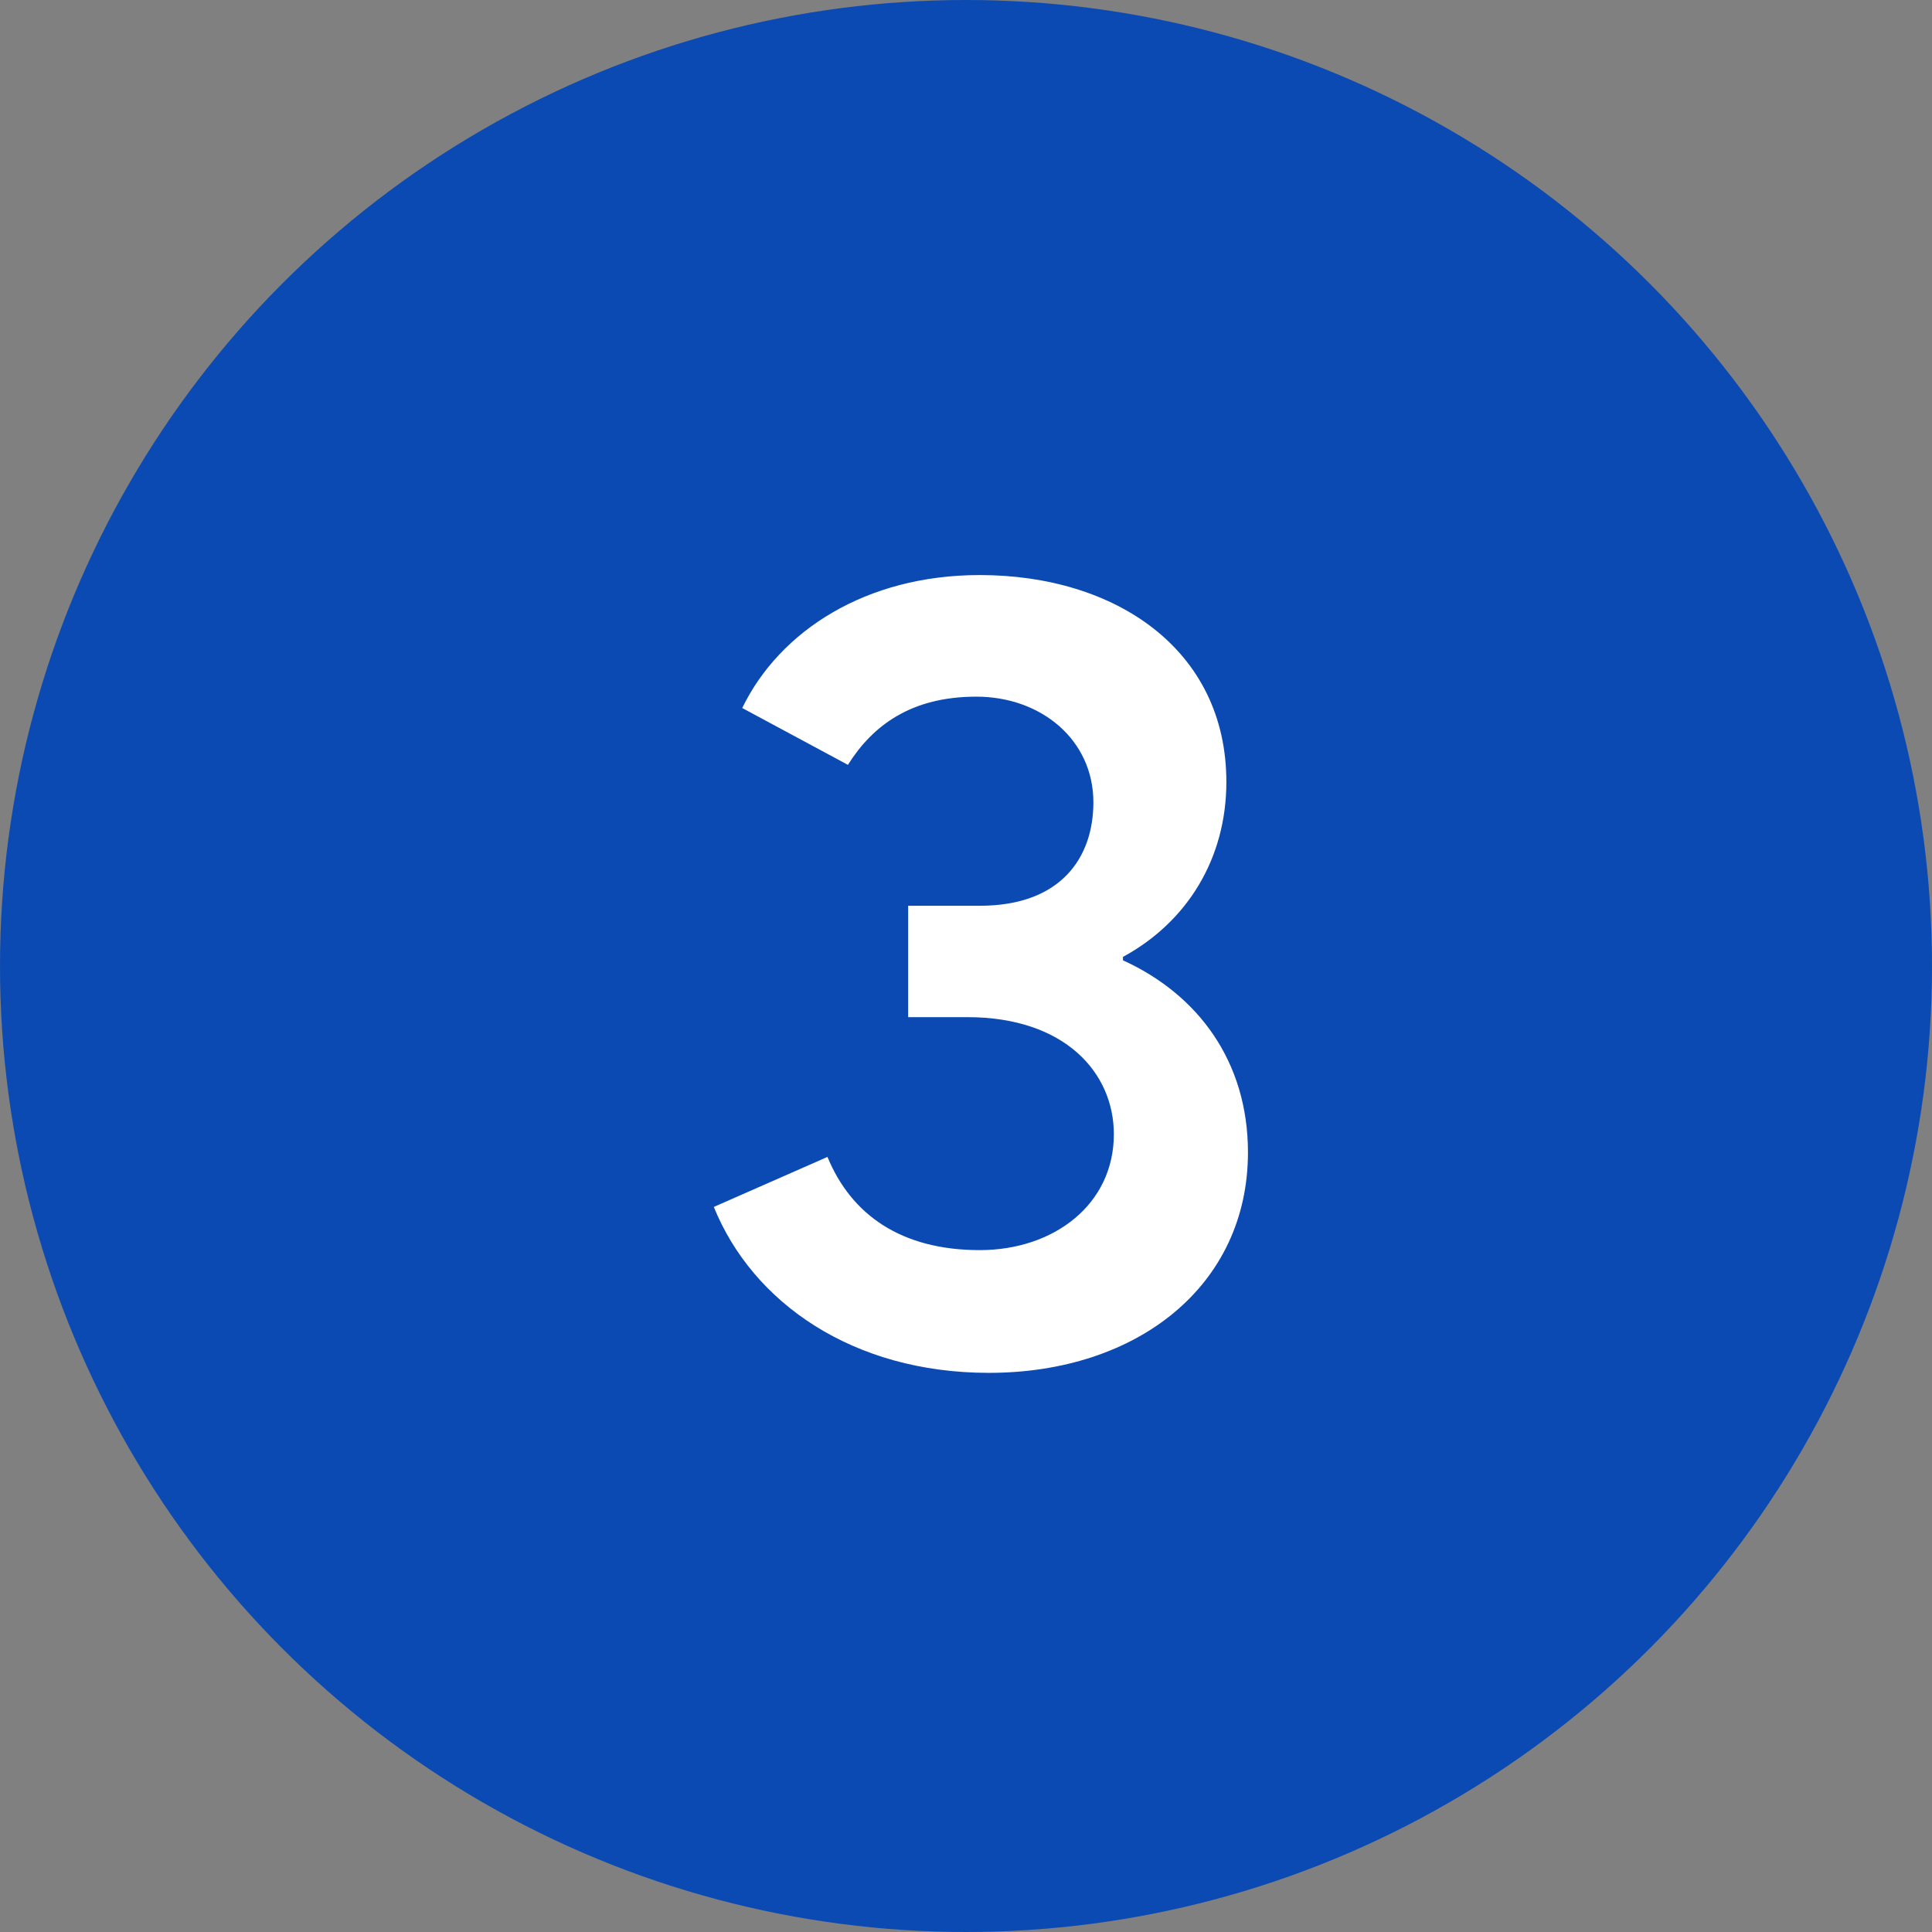
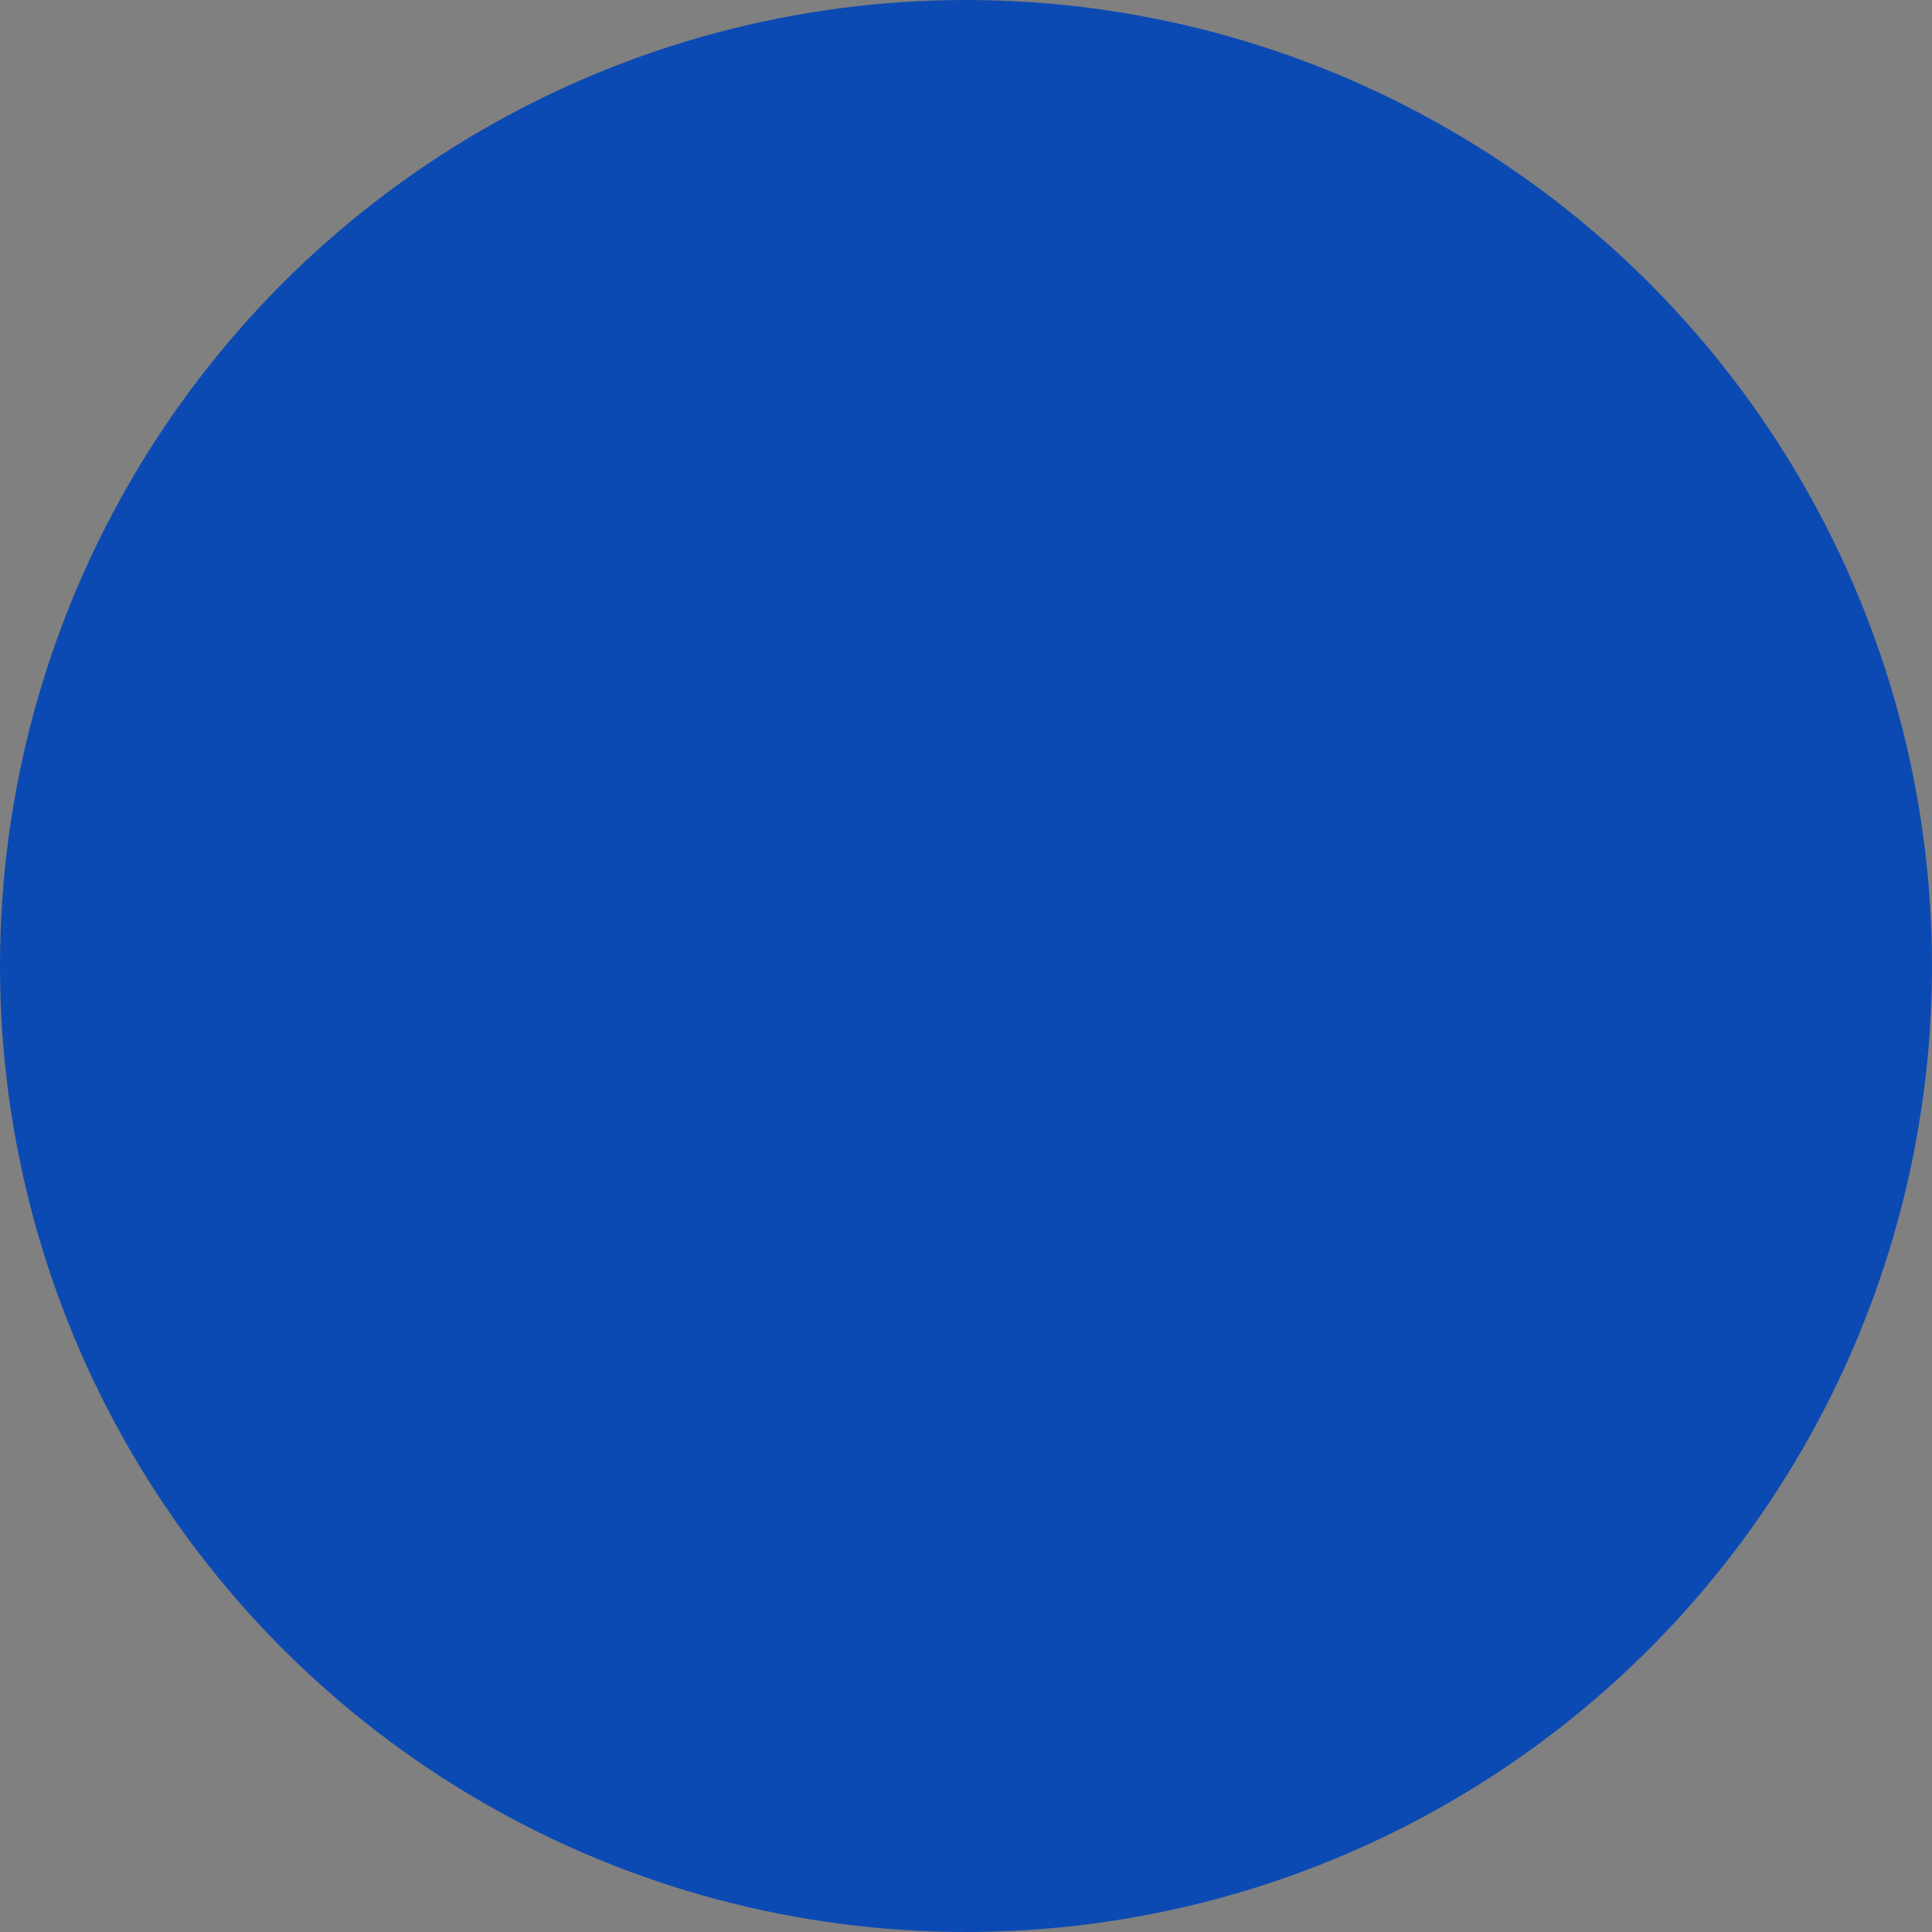
<svg xmlns="http://www.w3.org/2000/svg" width="34" height="34" viewBox="0 0 34 34" fill="none">
  <rect x="0" y="0" width="34" height="34" fill="#808080" stroke="none" />
  <circle cx="17" cy="17" r="17" fill="#0C4AB3" />
-   <path d="M17.402 24.16C20.022 24.16 21.962 22.62 21.962 20.28C21.962 18.68 21.082 17.5 19.762 16.9V16.84C20.902 16.22 21.582 15.1 21.582 13.76C21.582 11.44 19.642 10.12 17.242 10.12C15.242 10.12 13.722 11.1 13.062 12.46L14.922 13.46C15.362 12.76 16.042 12.26 17.182 12.26C18.322 12.26 19.242 13.02 19.242 14.12C19.242 15.08 18.682 15.94 17.242 15.94H15.982V17.9H17.022C18.742 17.9 19.602 18.88 19.602 19.96C19.602 21.2 18.542 22 17.242 22C15.862 22 14.982 21.38 14.562 20.36L12.562 21.24C13.242 22.92 15.002 24.16 17.402 24.16Z" fill="white" />
</svg>